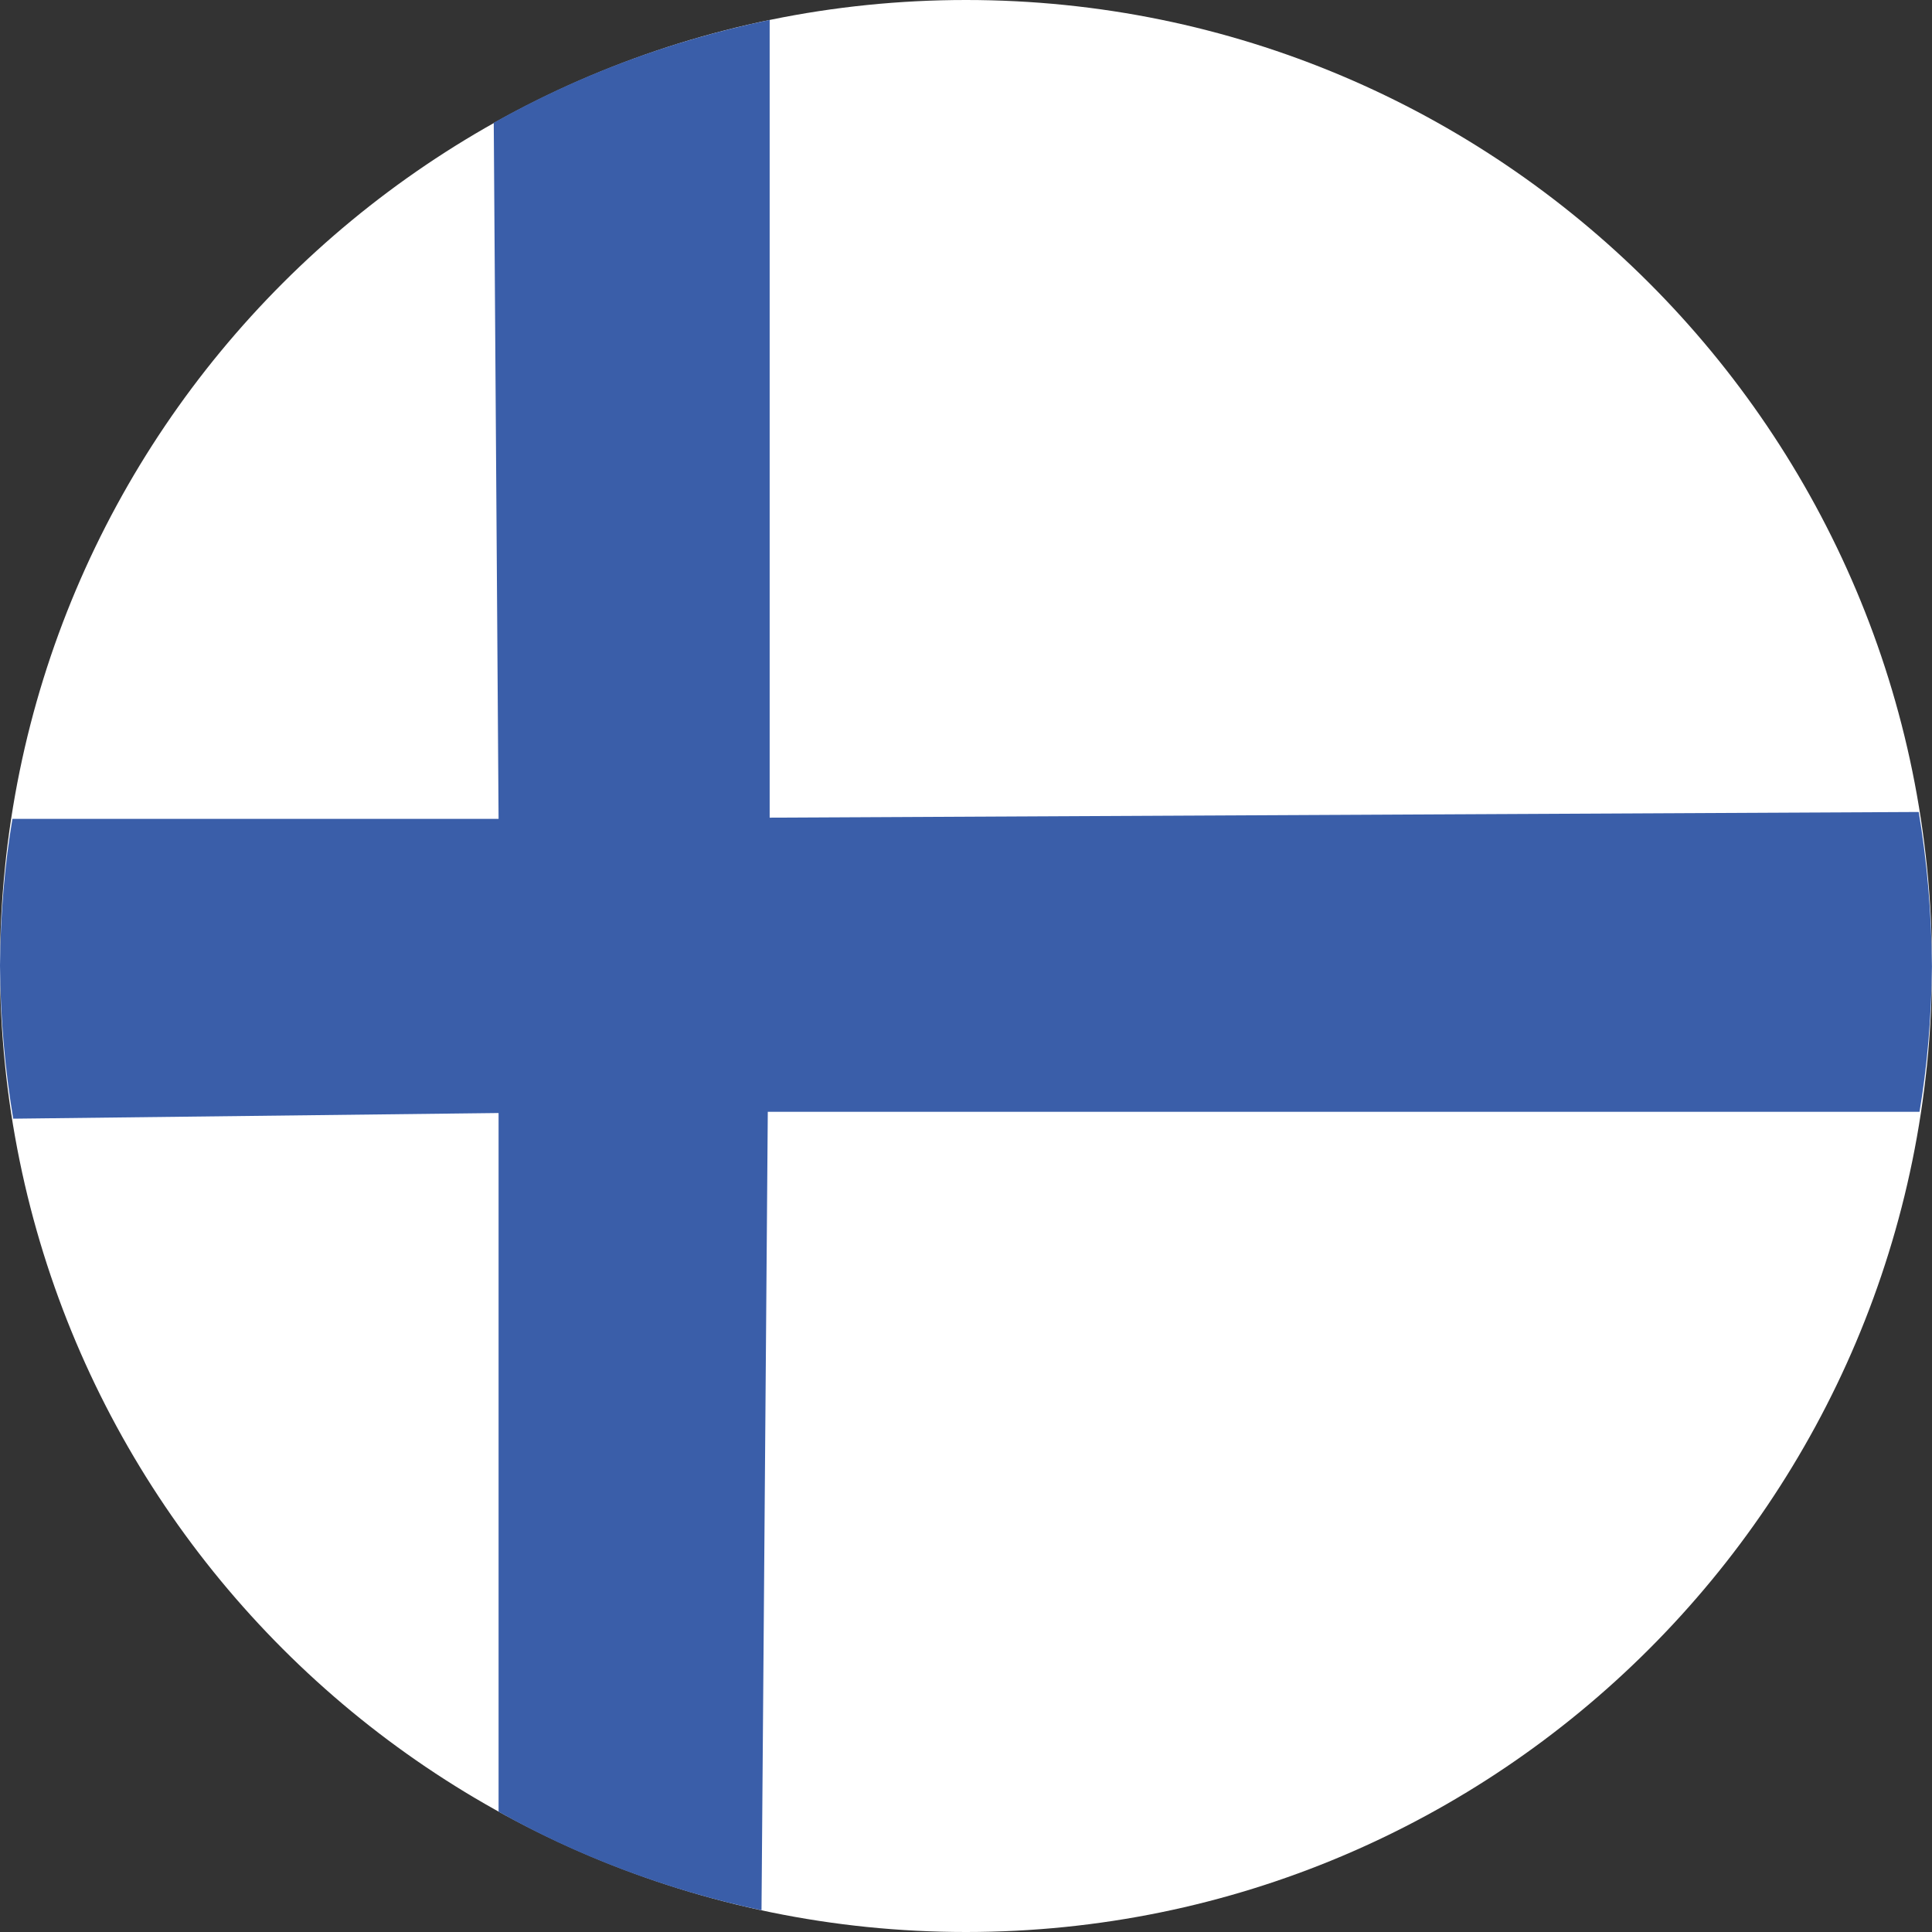
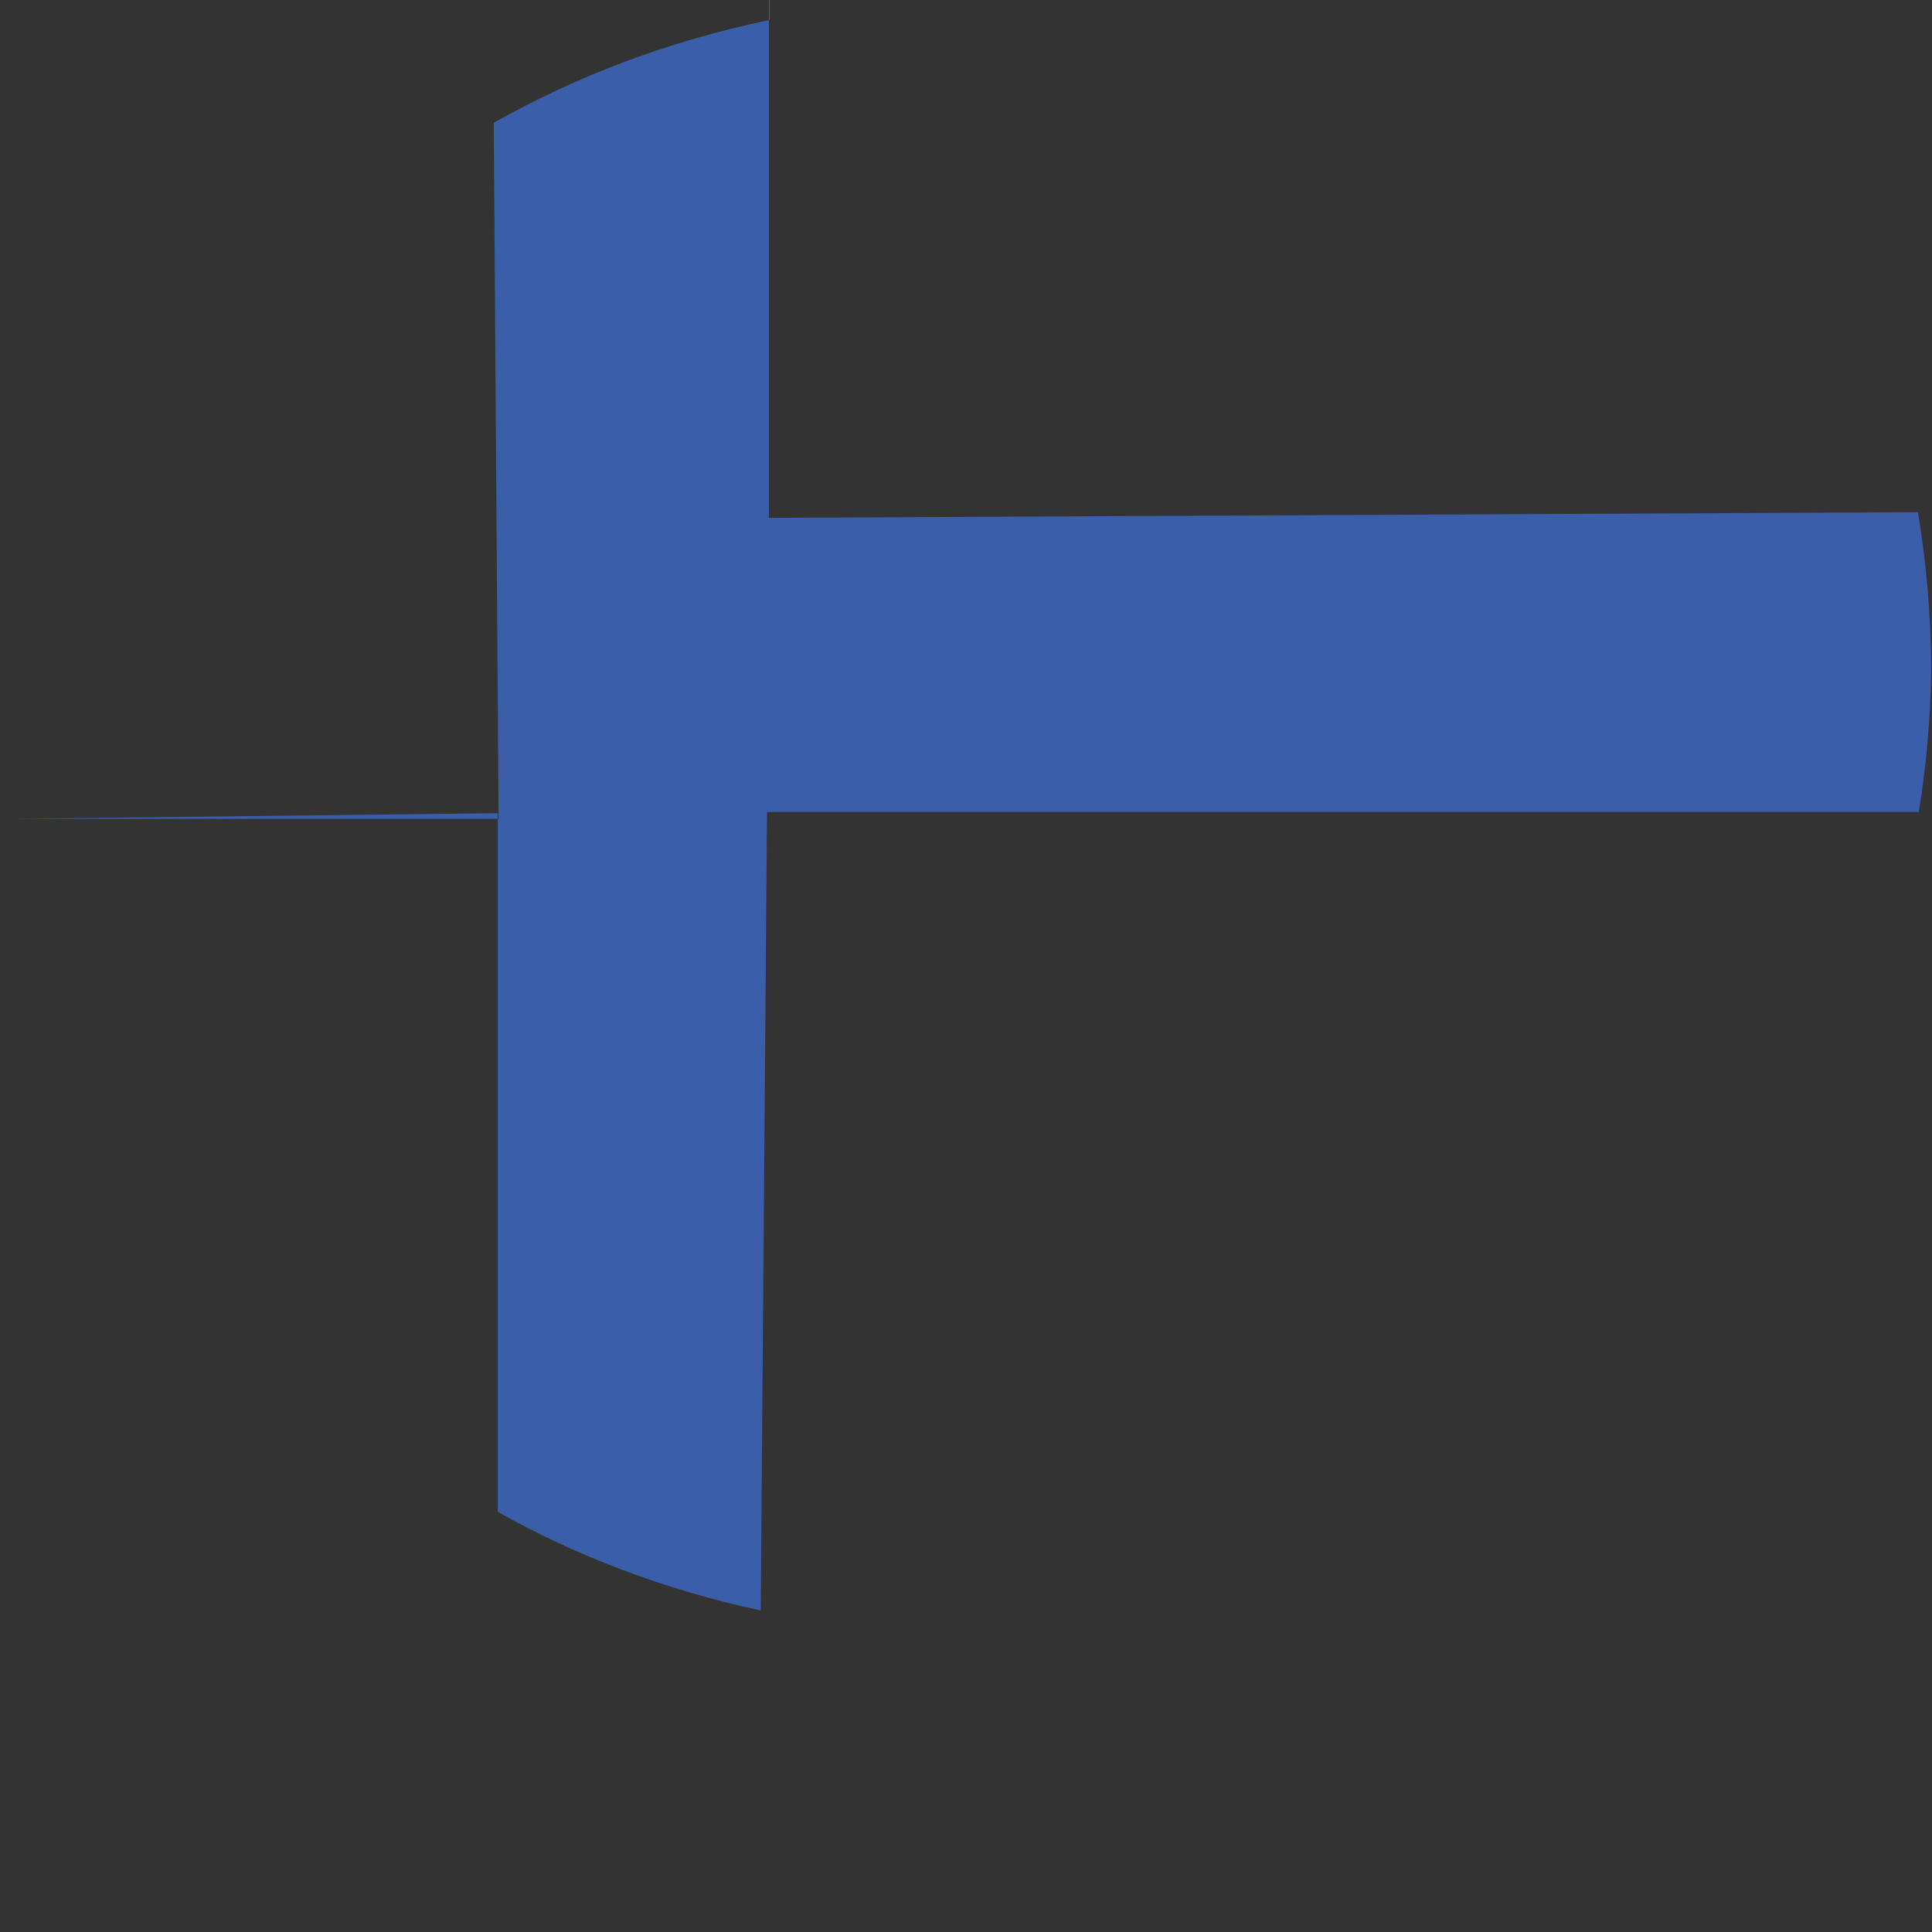
<svg xmlns="http://www.w3.org/2000/svg" version="1.1" width="32" height="32" viewBox="0 0 32 32">
  <rect x="0" y="0" width="32" height="32" fill="#333333" stroke="none" />
-   <path fill="#fff" d="M32 16c0 8.837-7.163 16-16 16s-16-7.163-16-16c0-8.837 7.163-16 16-16s16 7.163 16 16z" />
-   <path fill="#3a5ea9" d="M12.748 0.33c-1.693 0.355-3.195 0.93-4.57 1.703l0.080 11.53h-8.052c-0.124 0.728-0.199 1.57-0.206 2.429 0.007 0.873 0.082 1.716 0.219 2.537l8.039-0.094v11.572c1.286 0.726 2.777 1.297 4.355 1.633l0.104-13.225h19.076c0.123-0.721 0.198-1.556 0.206-2.407-0.006-0.88-0.081-1.73-0.219-2.559l-19.032 0.094v-13.213z" />
+   <path fill="#3a5ea9" d="M12.748 0.33c-1.693 0.355-3.195 0.93-4.57 1.703l0.080 11.53h-8.052l8.039-0.094v11.572c1.286 0.726 2.777 1.297 4.355 1.633l0.104-13.225h19.076c0.123-0.721 0.198-1.556 0.206-2.407-0.006-0.88-0.081-1.73-0.219-2.559l-19.032 0.094v-13.213z" />
</svg>